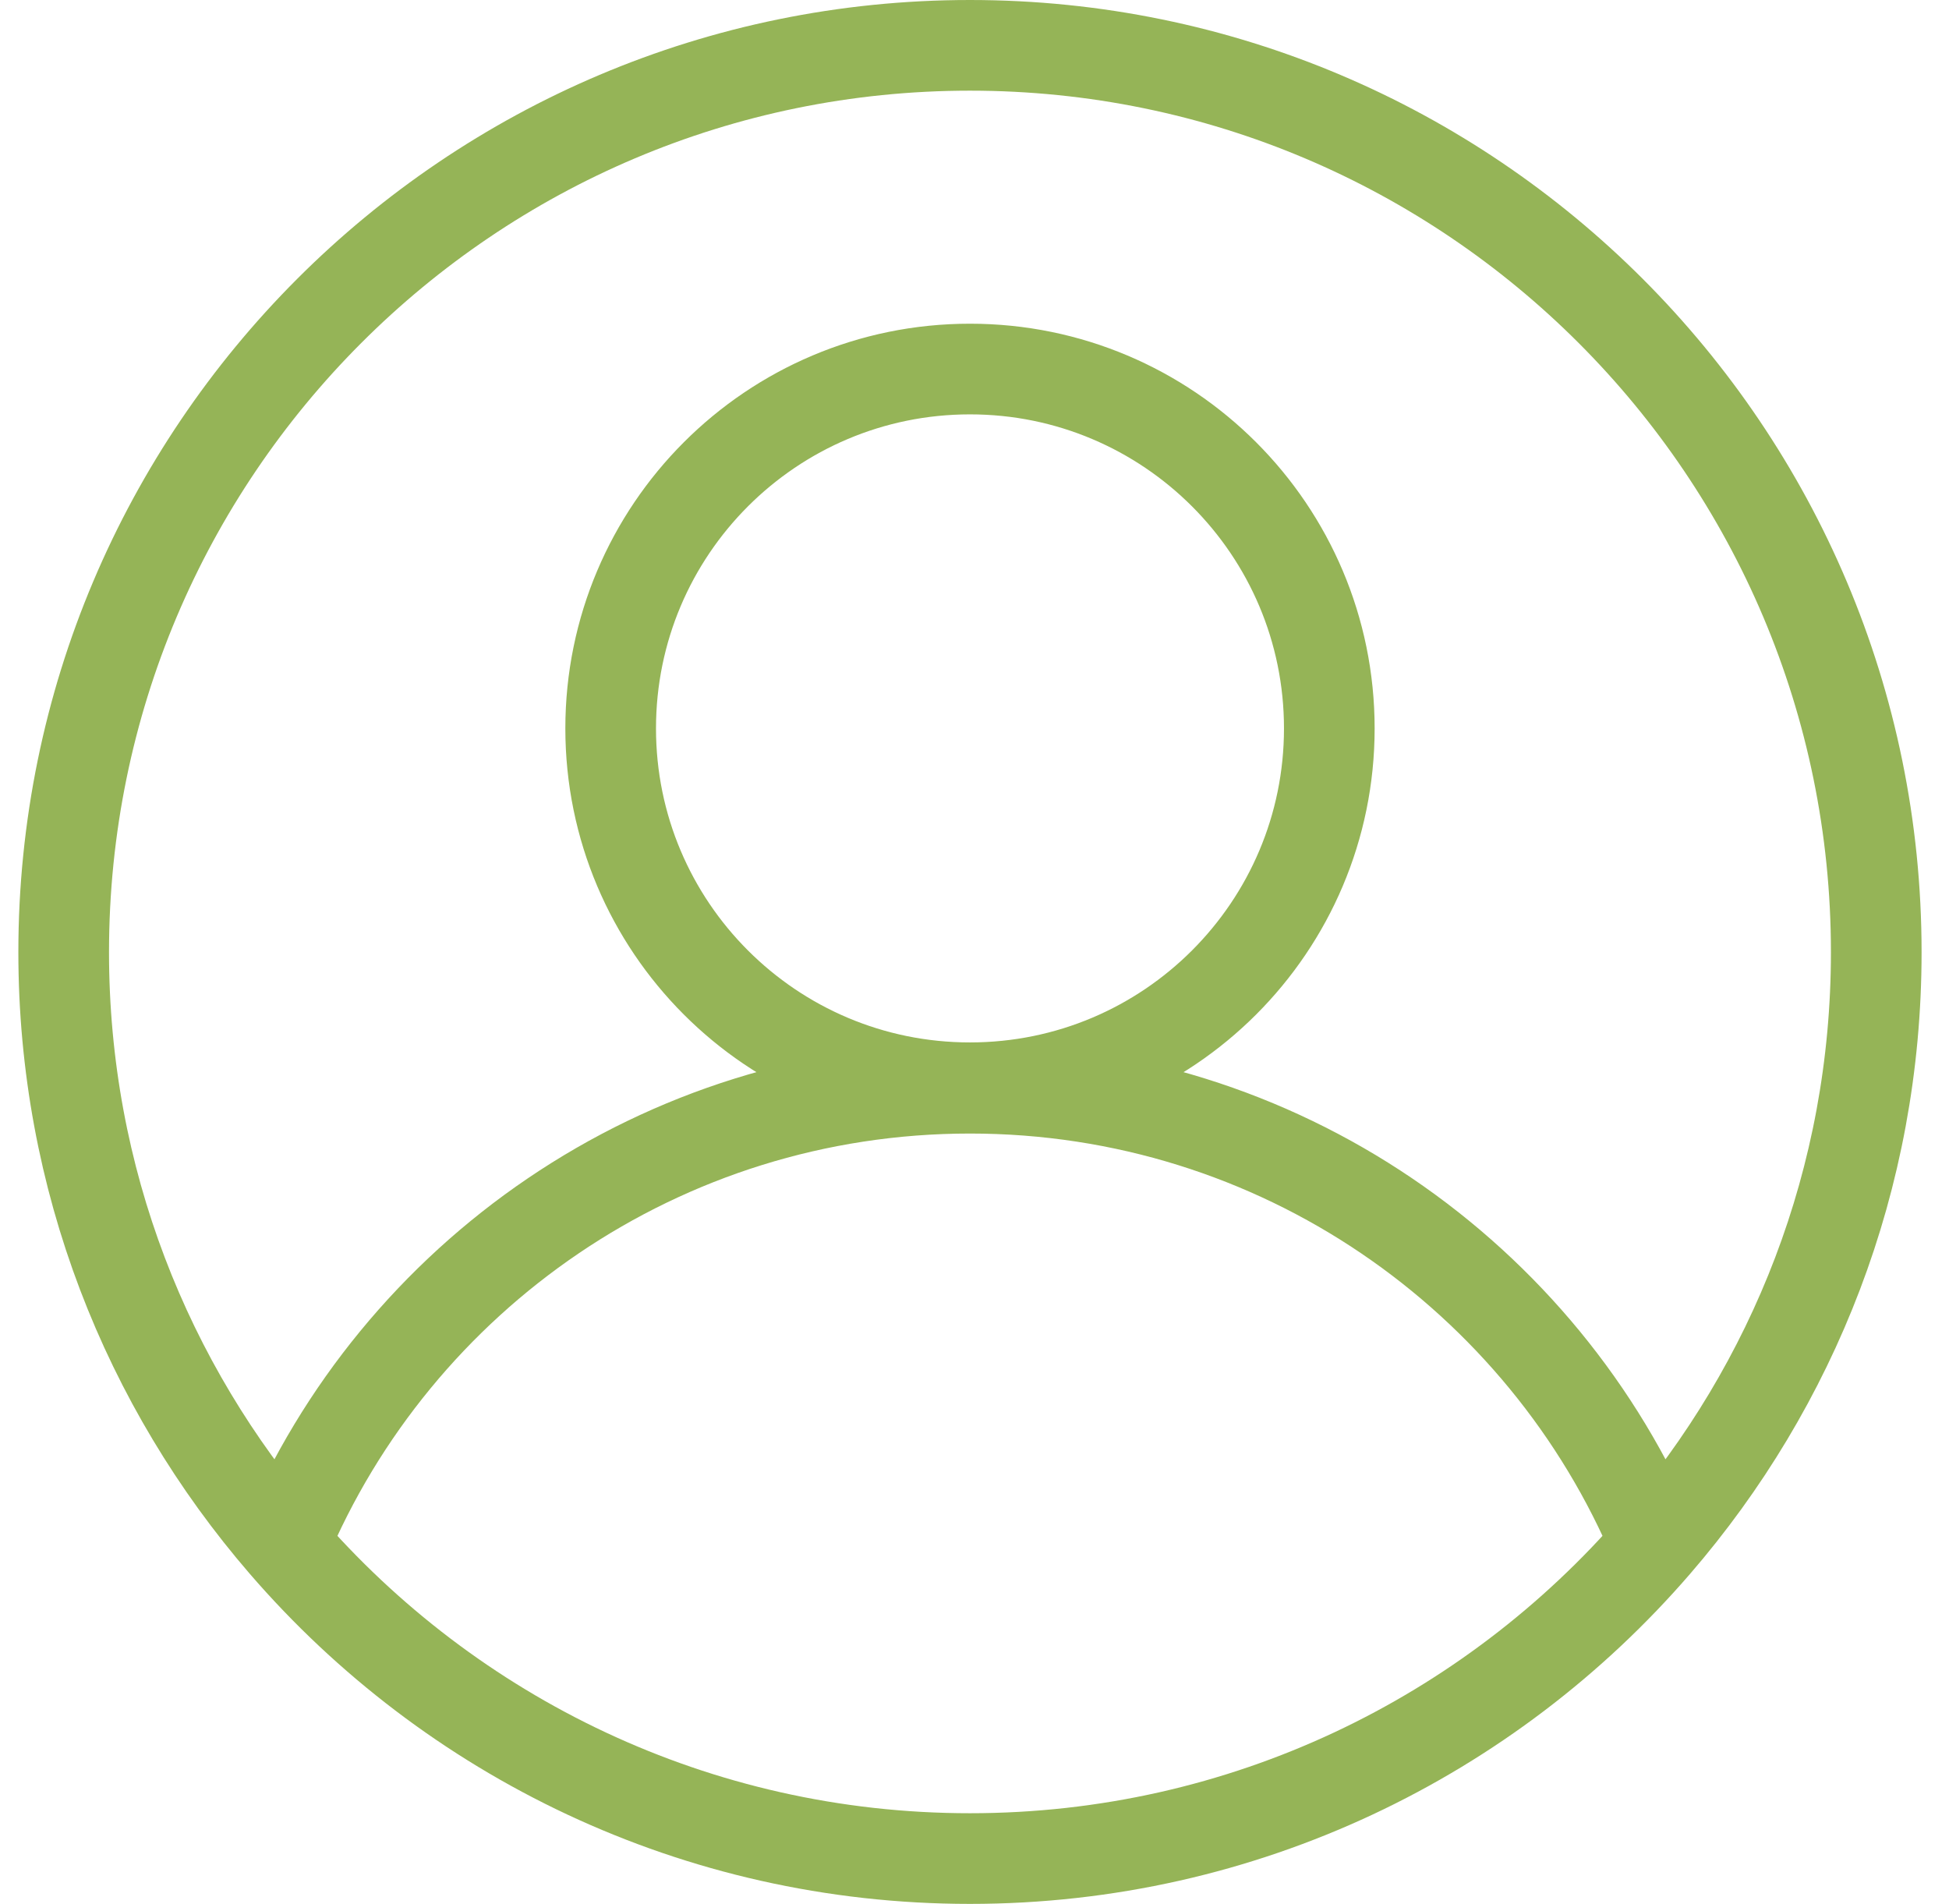
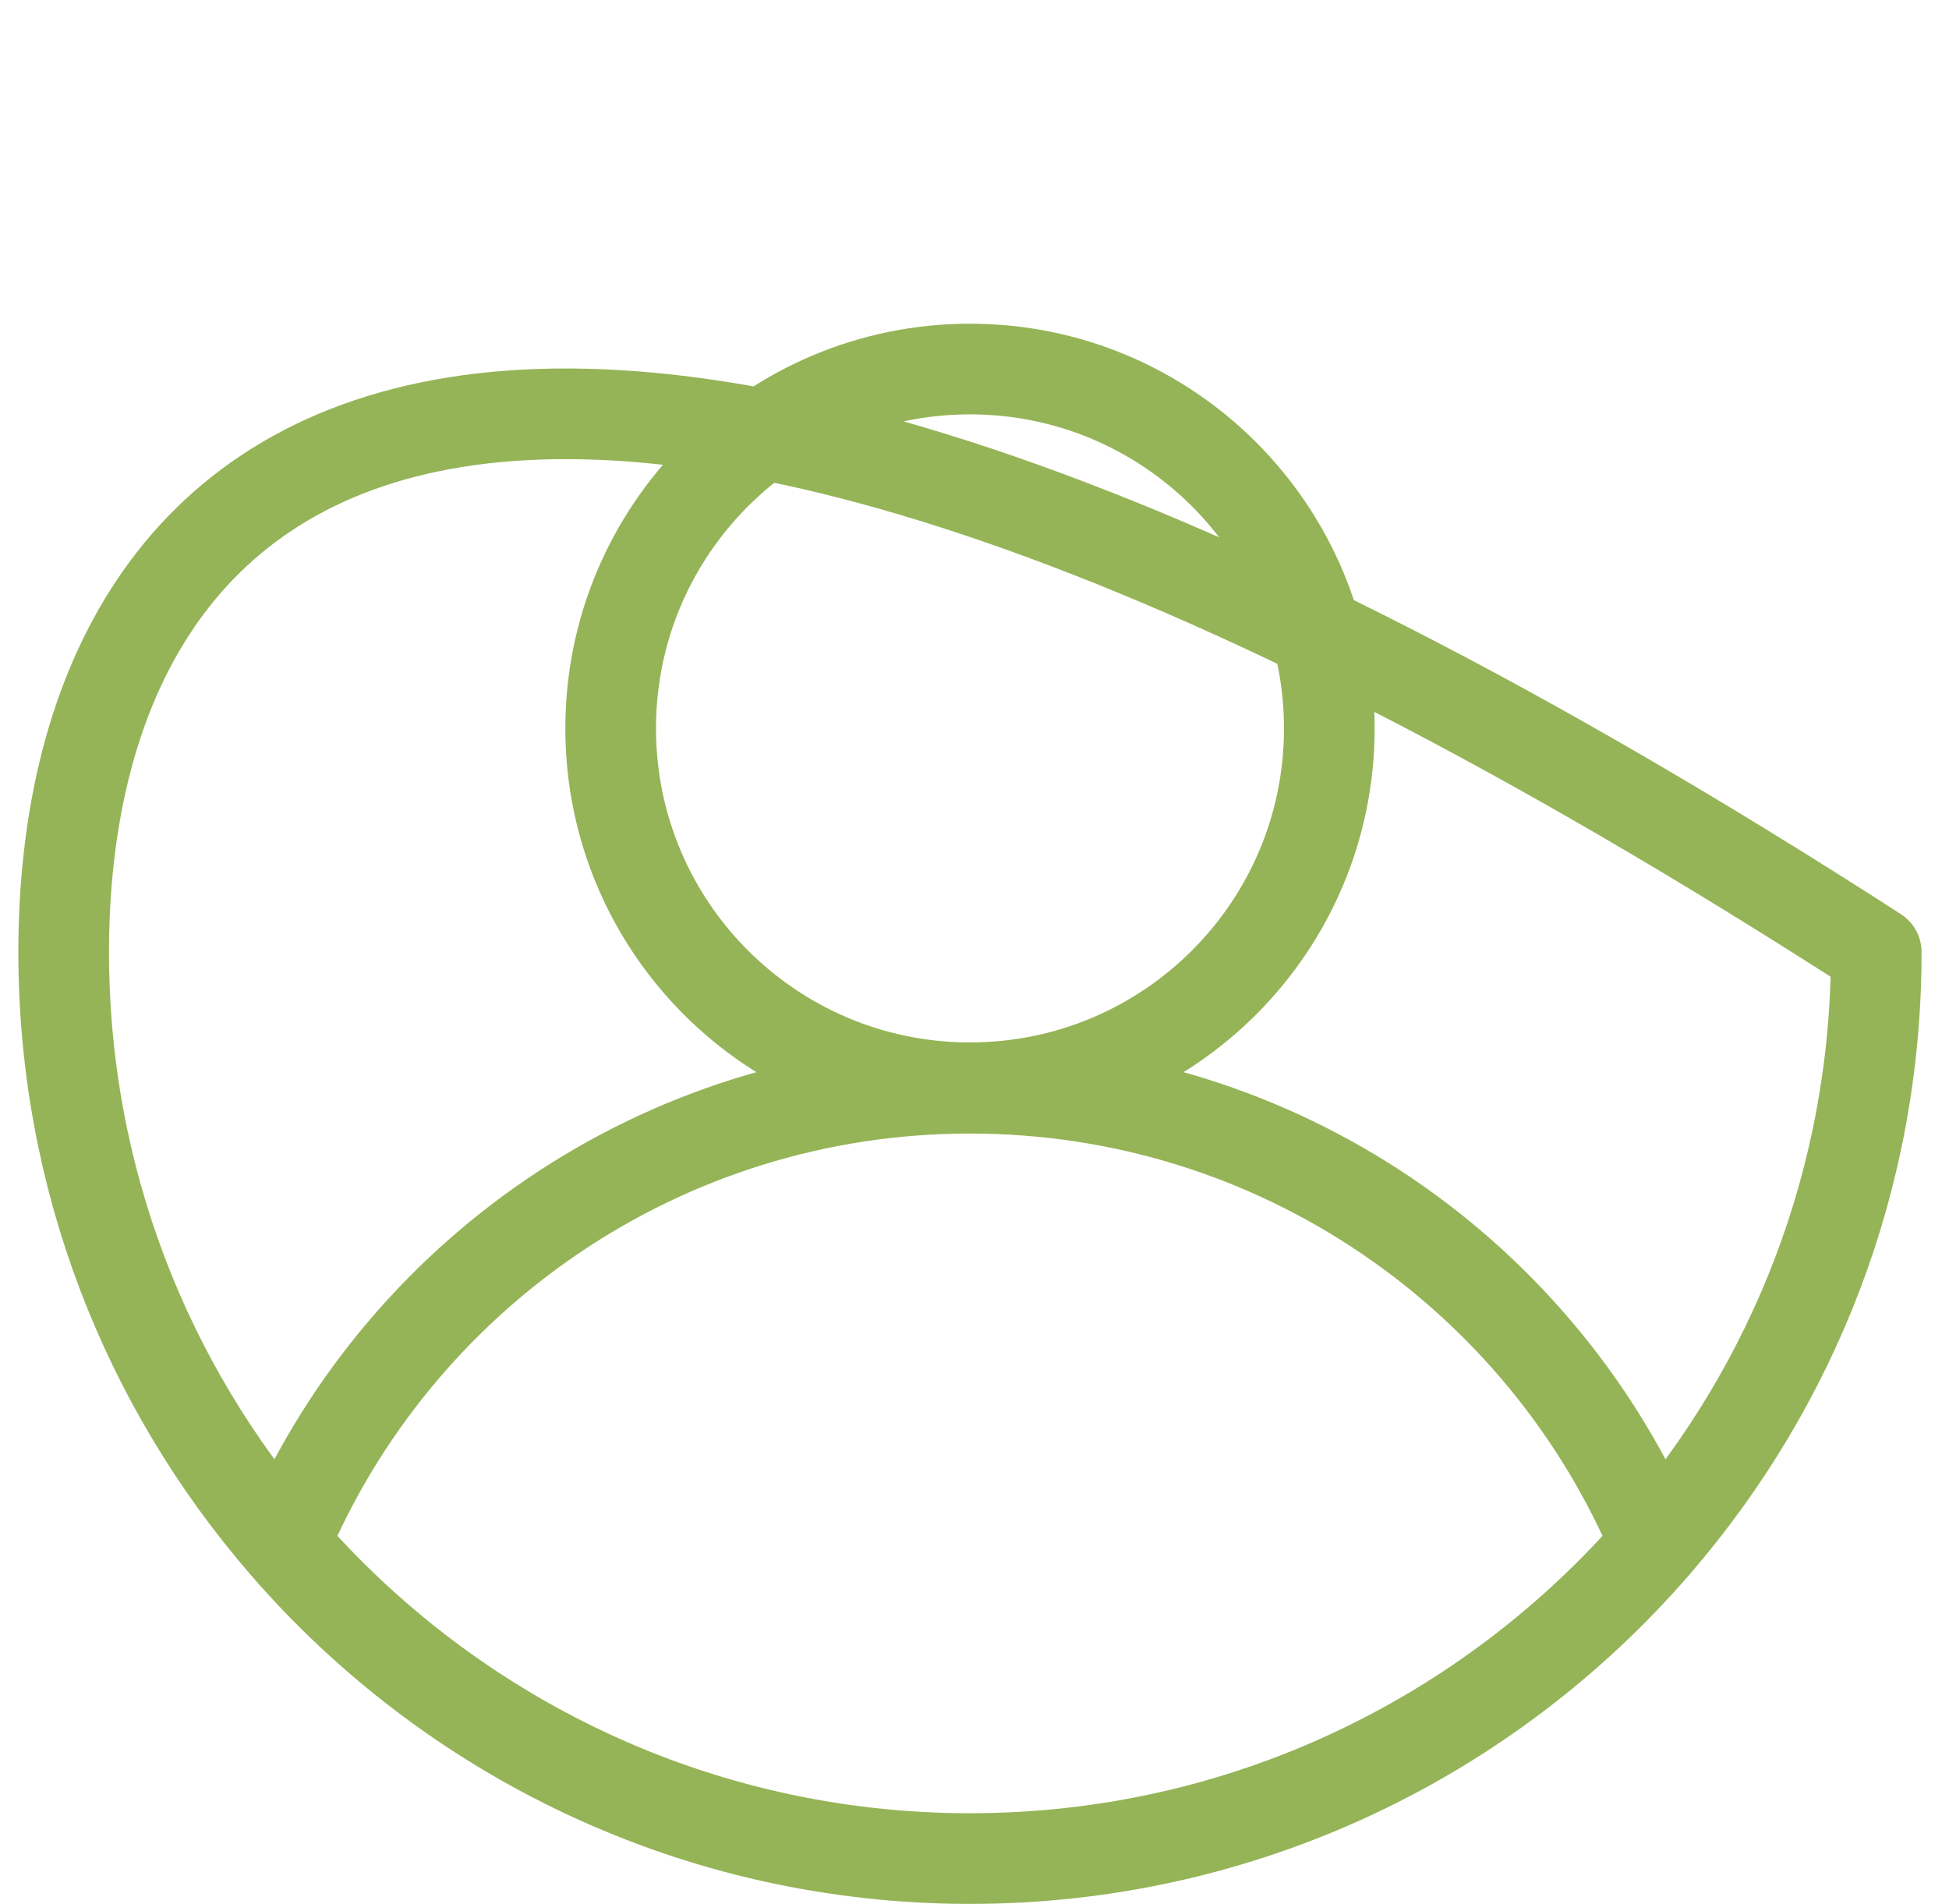
<svg xmlns="http://www.w3.org/2000/svg" width="43" height="42" viewBox="0 0 43 42" fill="none">
-   <path d="M36.531 34.066C39.563 30.558 41.395 26.004 41.395 21.005C41.395 9.962 32.443 1 21.4 1C10.357 1 1.405 9.962 1.405 21.005C1.405 26.004 3.237 30.558 6.269 34.066M36.531 34.066C32.867 38.309 27.444 41 21.4 41C15.356 41 9.933 38.309 6.269 34.066M36.531 34.066C34.057 28.157 28.21 24.006 21.4 24.006C14.59 24.006 8.743 28.157 6.269 34.066M29.328 16.069C29.328 20.447 25.778 23.996 21.4 23.996C17.022 23.996 13.473 20.447 13.473 16.069C13.473 11.69 17.022 8.141 21.4 8.141C25.778 8.141 29.328 11.69 29.328 16.069Z" stroke="#95B457" stroke-width="2" stroke-linecap="round" stroke-linejoin="round" />
+   <path d="M36.531 34.066C39.563 30.558 41.395 26.004 41.395 21.005C10.357 1 1.405 9.962 1.405 21.005C1.405 26.004 3.237 30.558 6.269 34.066M36.531 34.066C32.867 38.309 27.444 41 21.4 41C15.356 41 9.933 38.309 6.269 34.066M36.531 34.066C34.057 28.157 28.21 24.006 21.4 24.006C14.59 24.006 8.743 28.157 6.269 34.066M29.328 16.069C29.328 20.447 25.778 23.996 21.4 23.996C17.022 23.996 13.473 20.447 13.473 16.069C13.473 11.69 17.022 8.141 21.4 8.141C25.778 8.141 29.328 11.69 29.328 16.069Z" stroke="#95B457" stroke-width="2" stroke-linecap="round" stroke-linejoin="round" />
</svg>